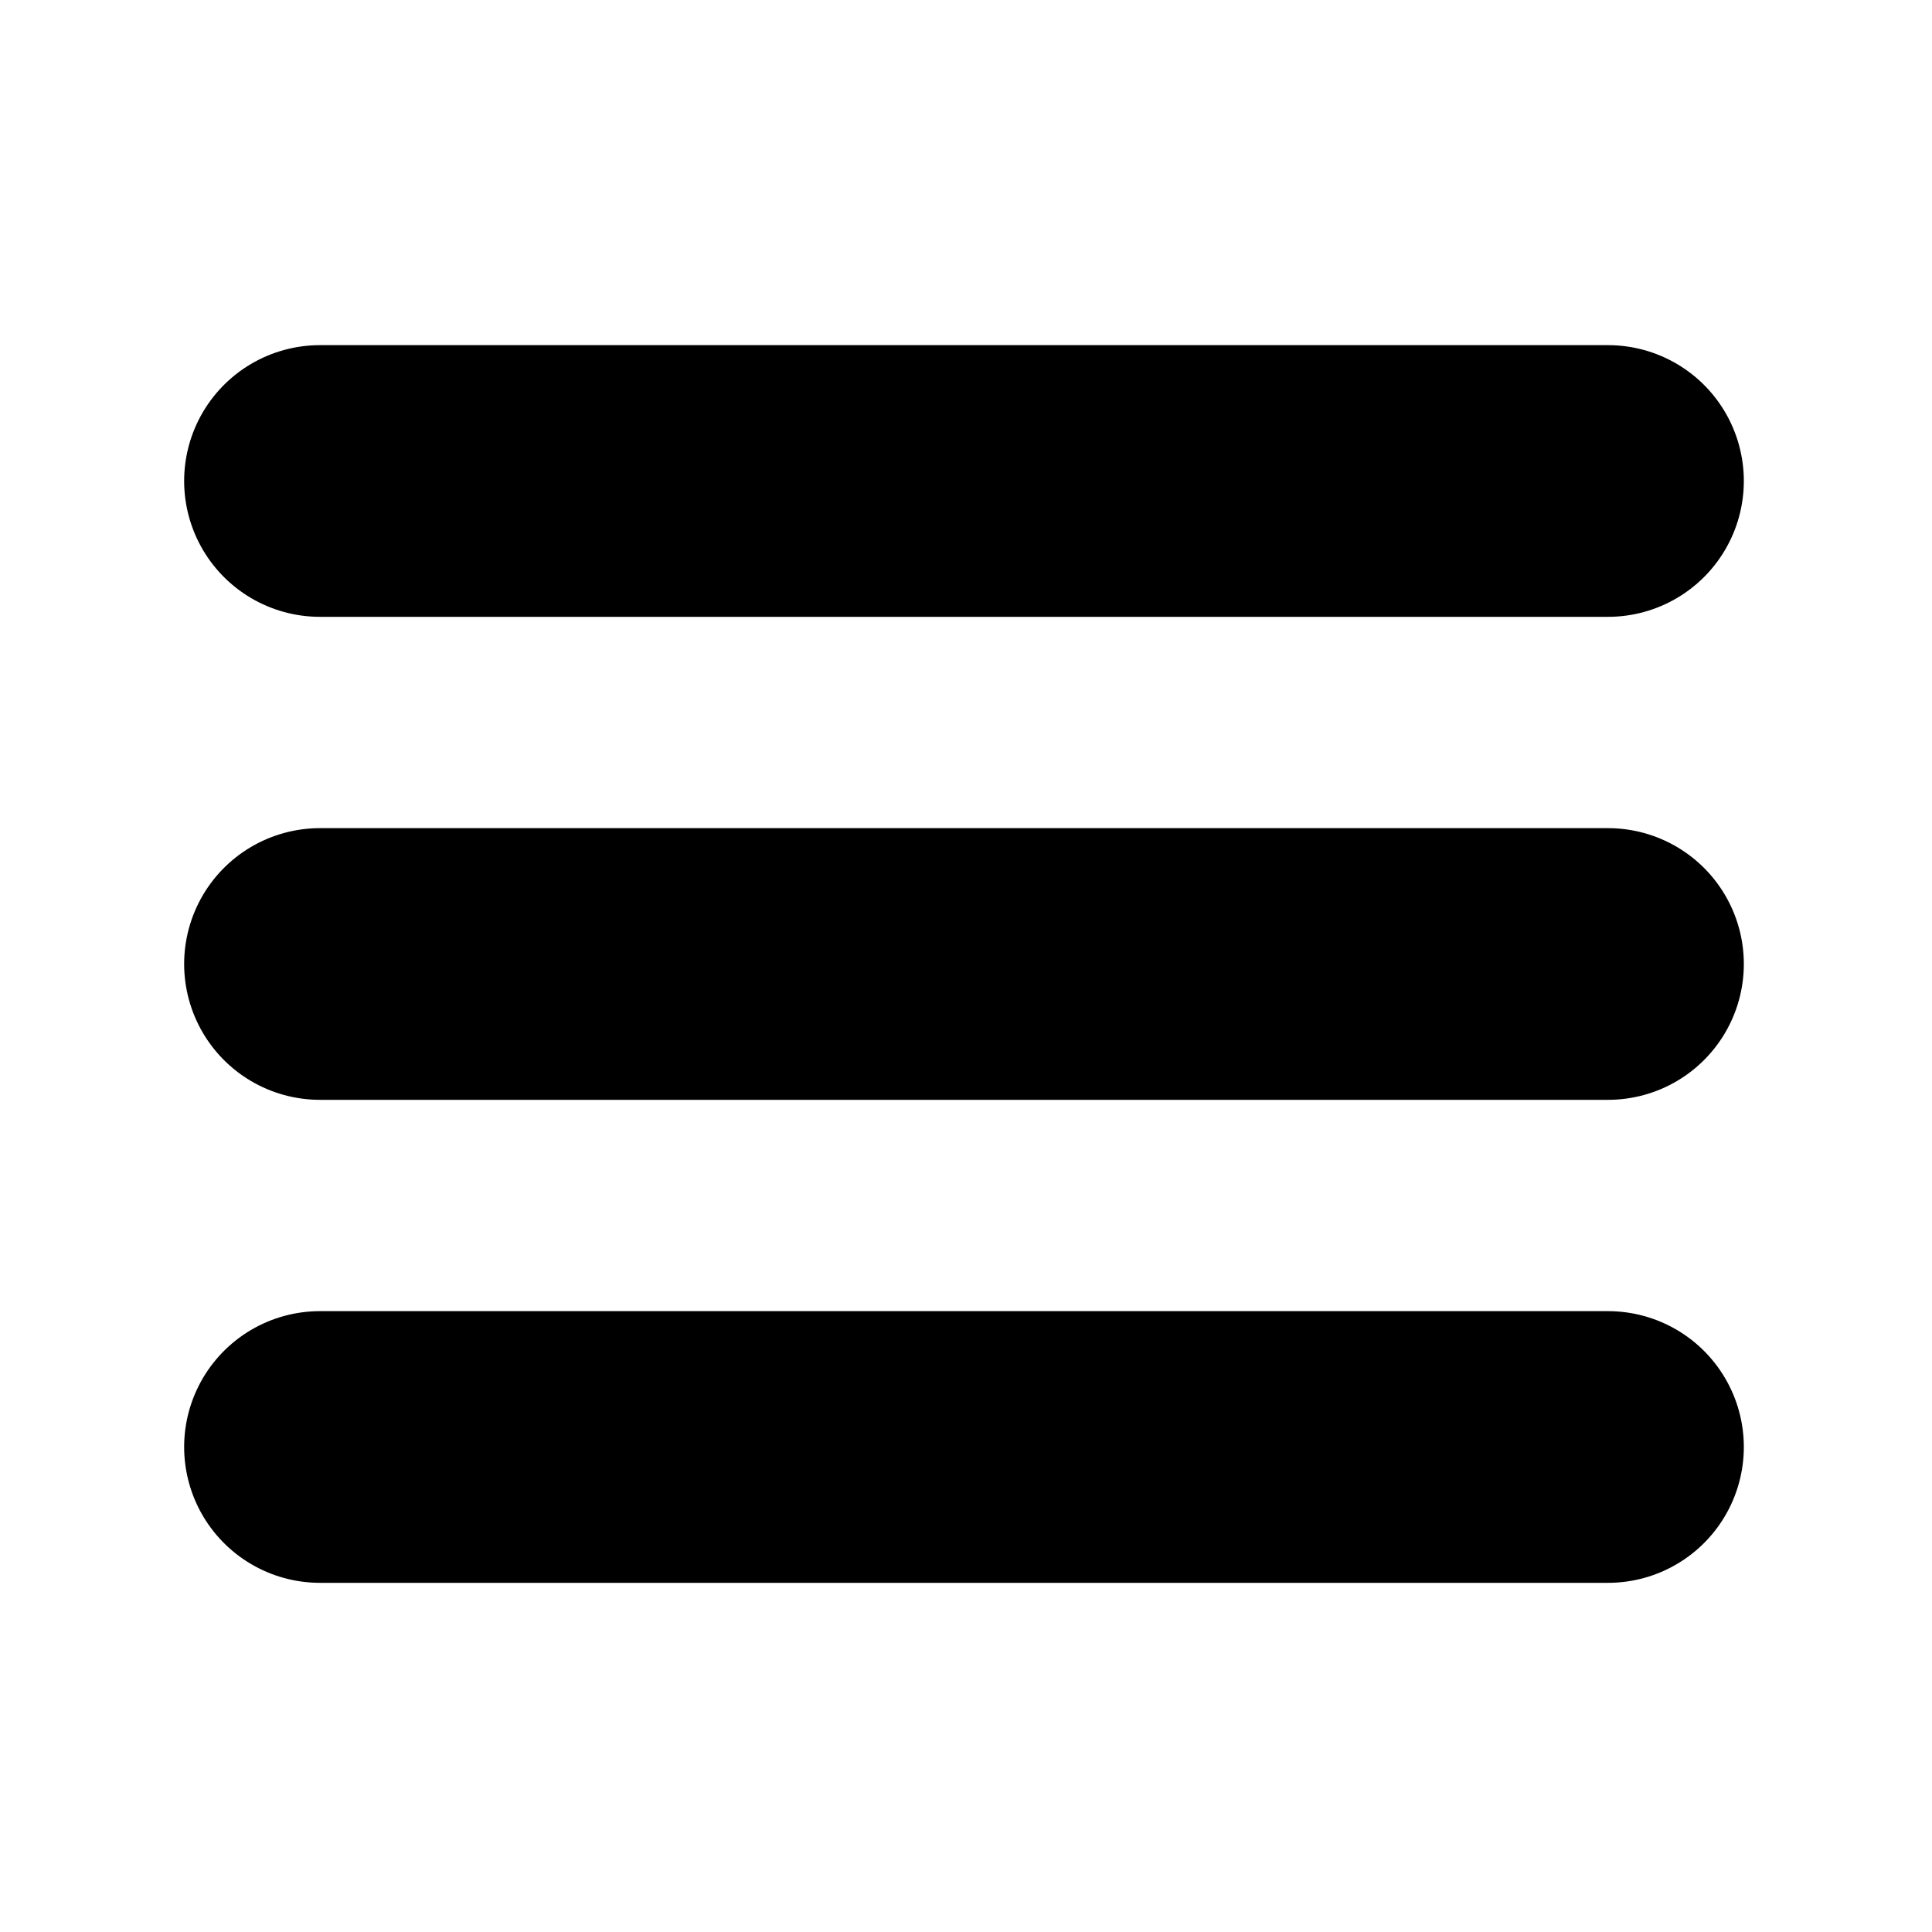
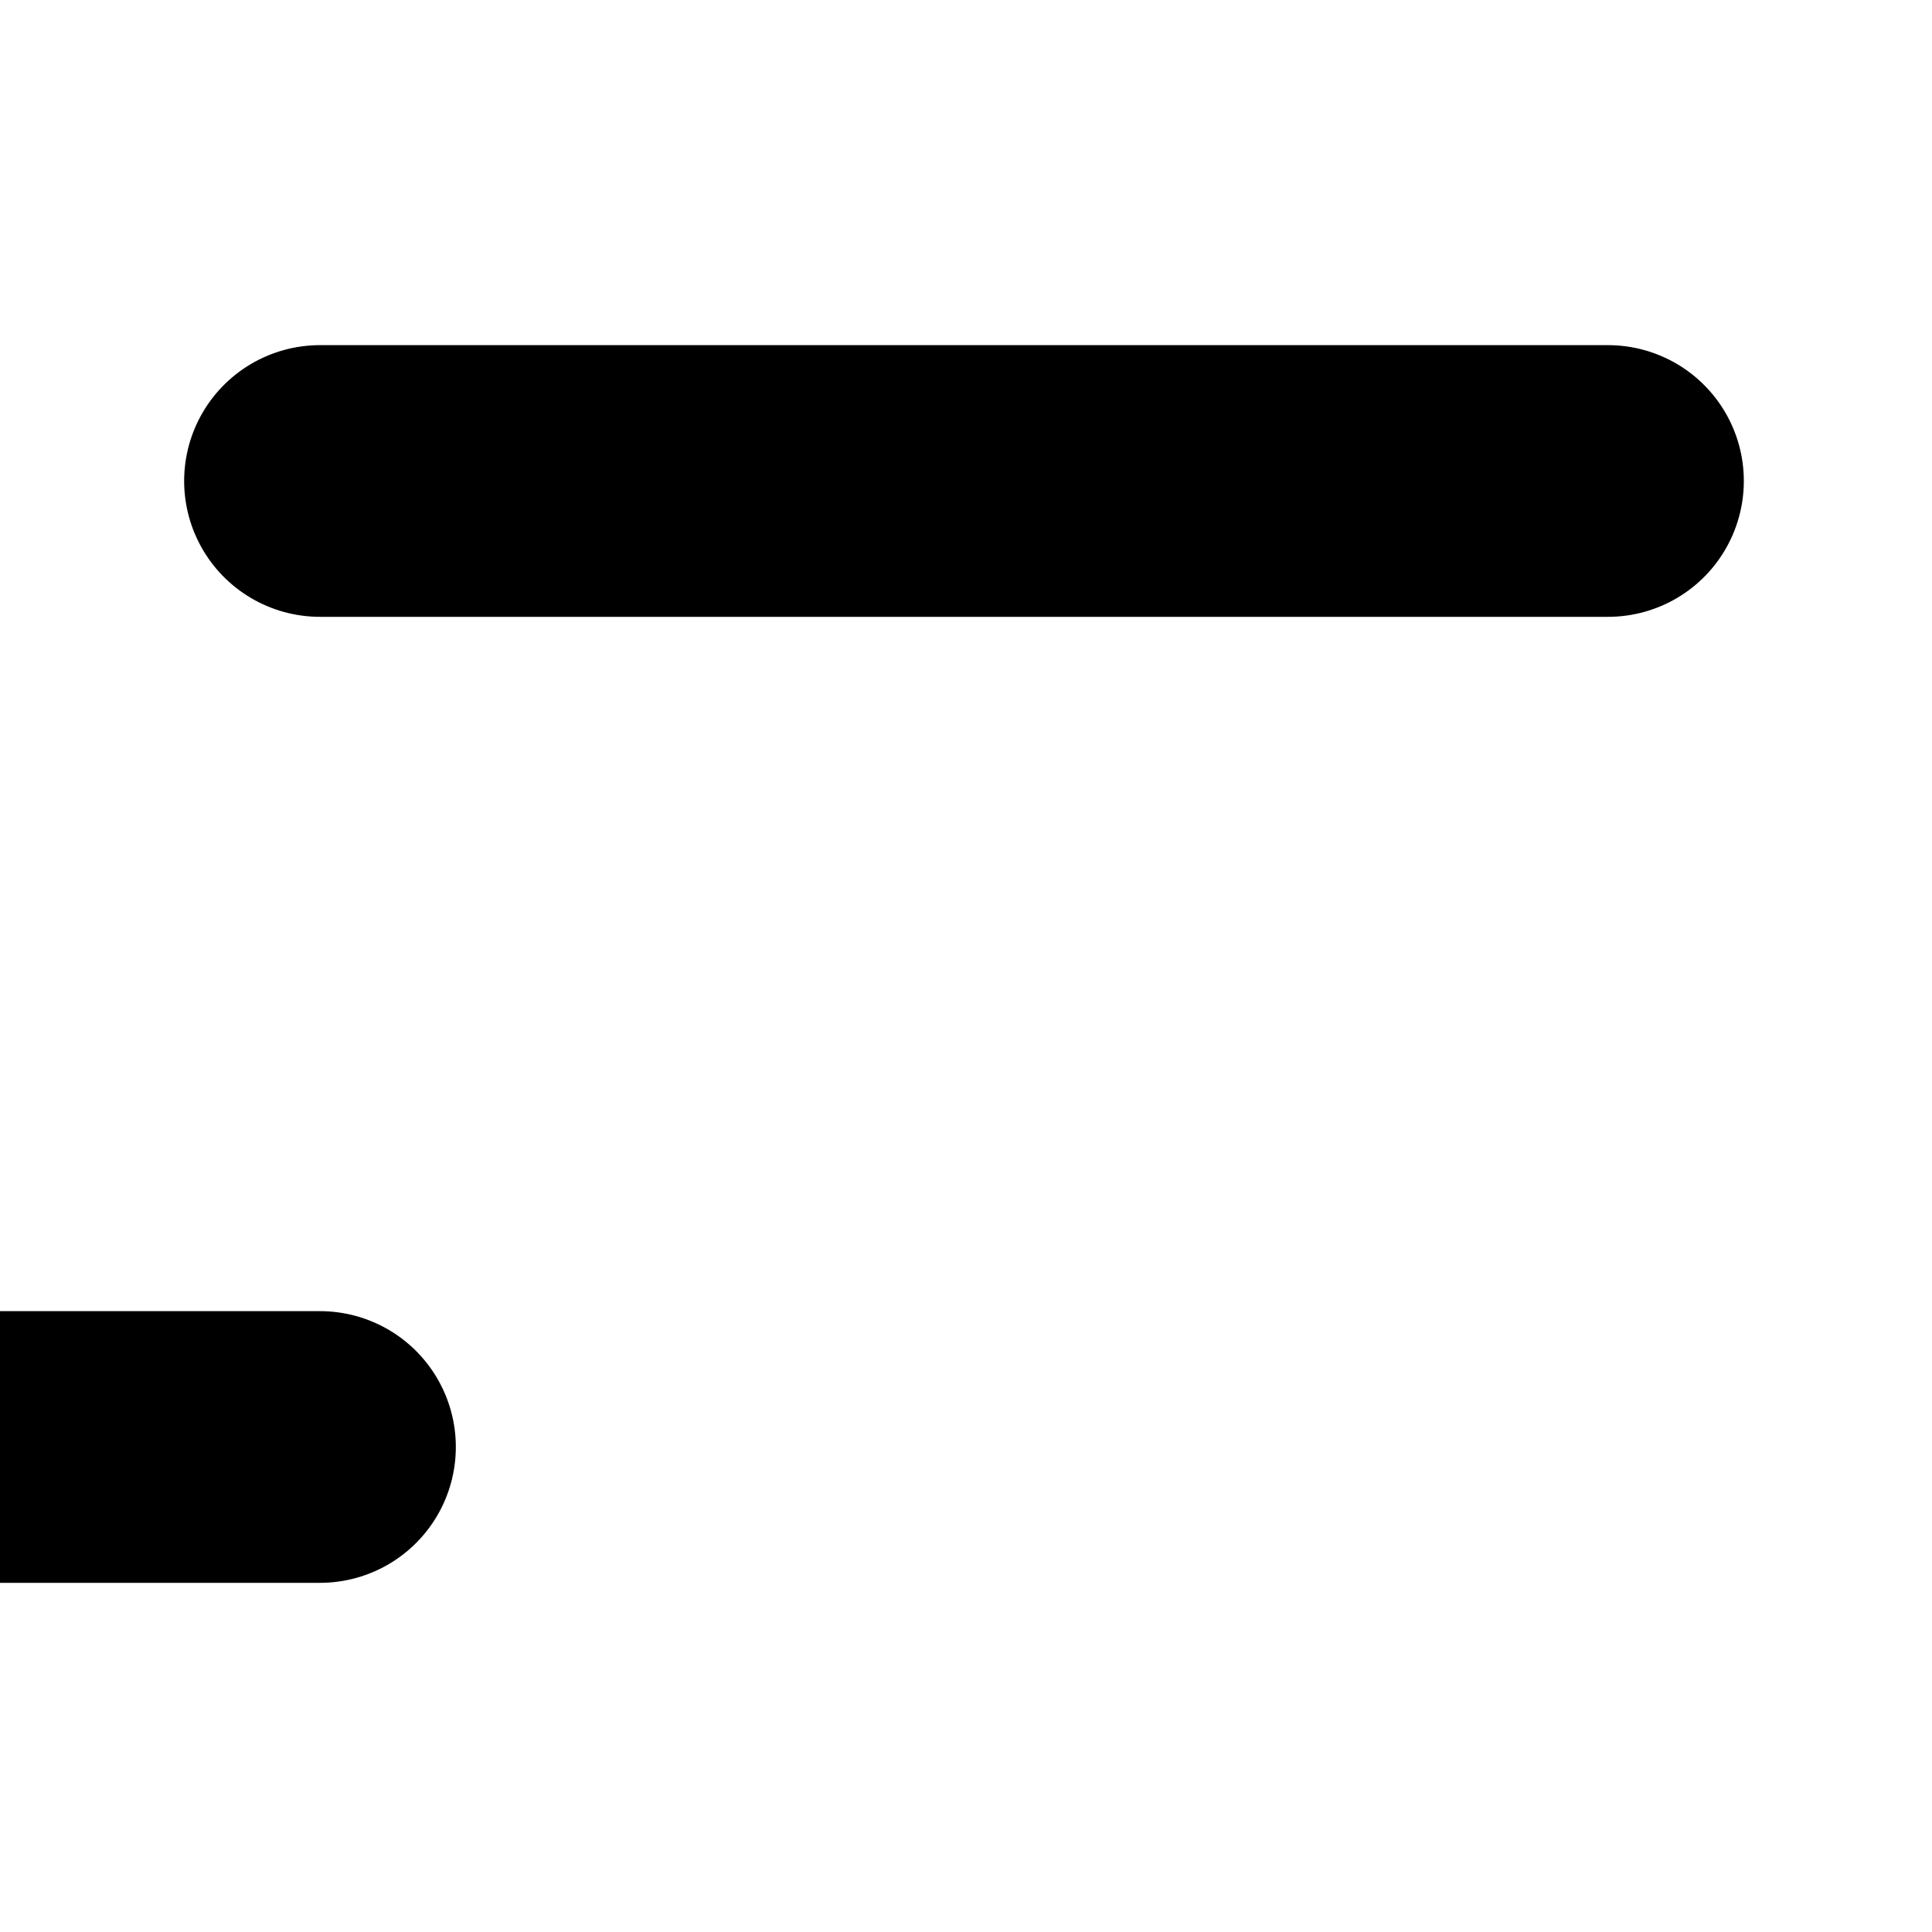
<svg xmlns="http://www.w3.org/2000/svg" width="1em" height="1em" viewBox="0 0 48 48">
-   <path fill="none" stroke="black" stroke-linecap="round" stroke-linejoin="round" stroke-width="6.75" d="M7.95 11.95h32m-32 12h32m-32 12h32" />
+   <path fill="none" stroke="black" stroke-linecap="round" stroke-linejoin="round" stroke-width="6.75" d="M7.95 11.95h32m-32 12m-32 12h32" />
</svg>